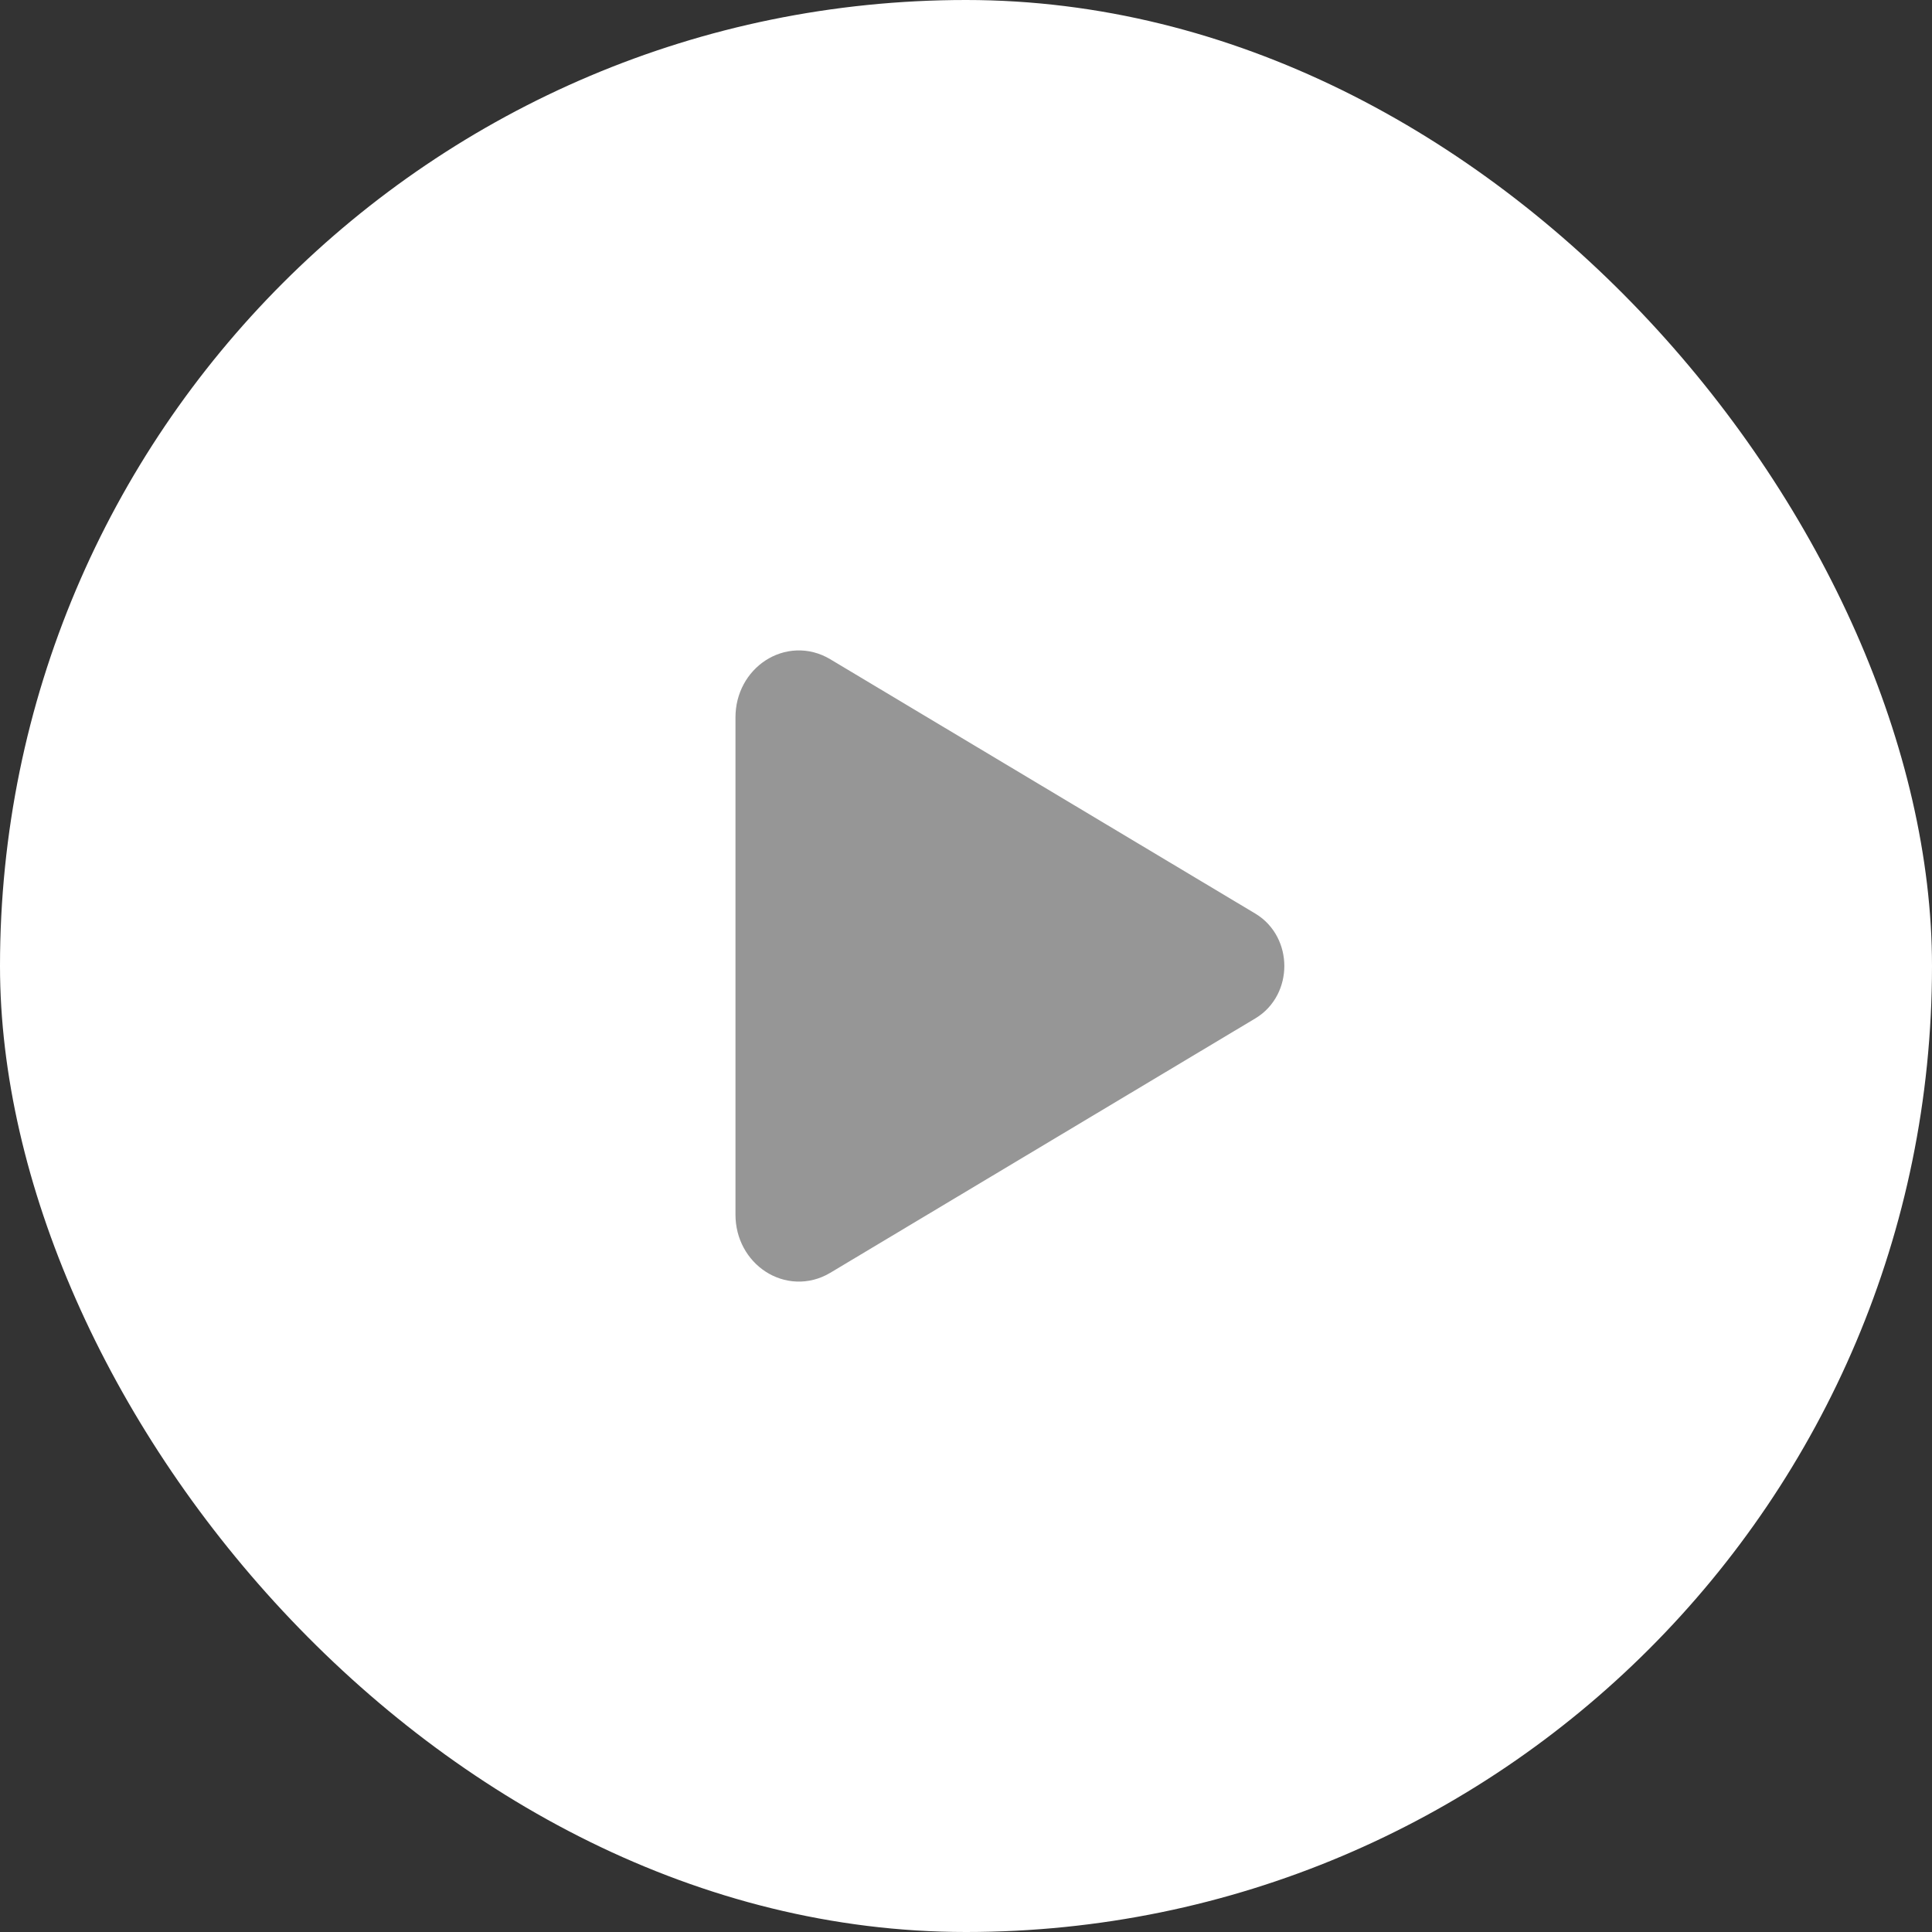
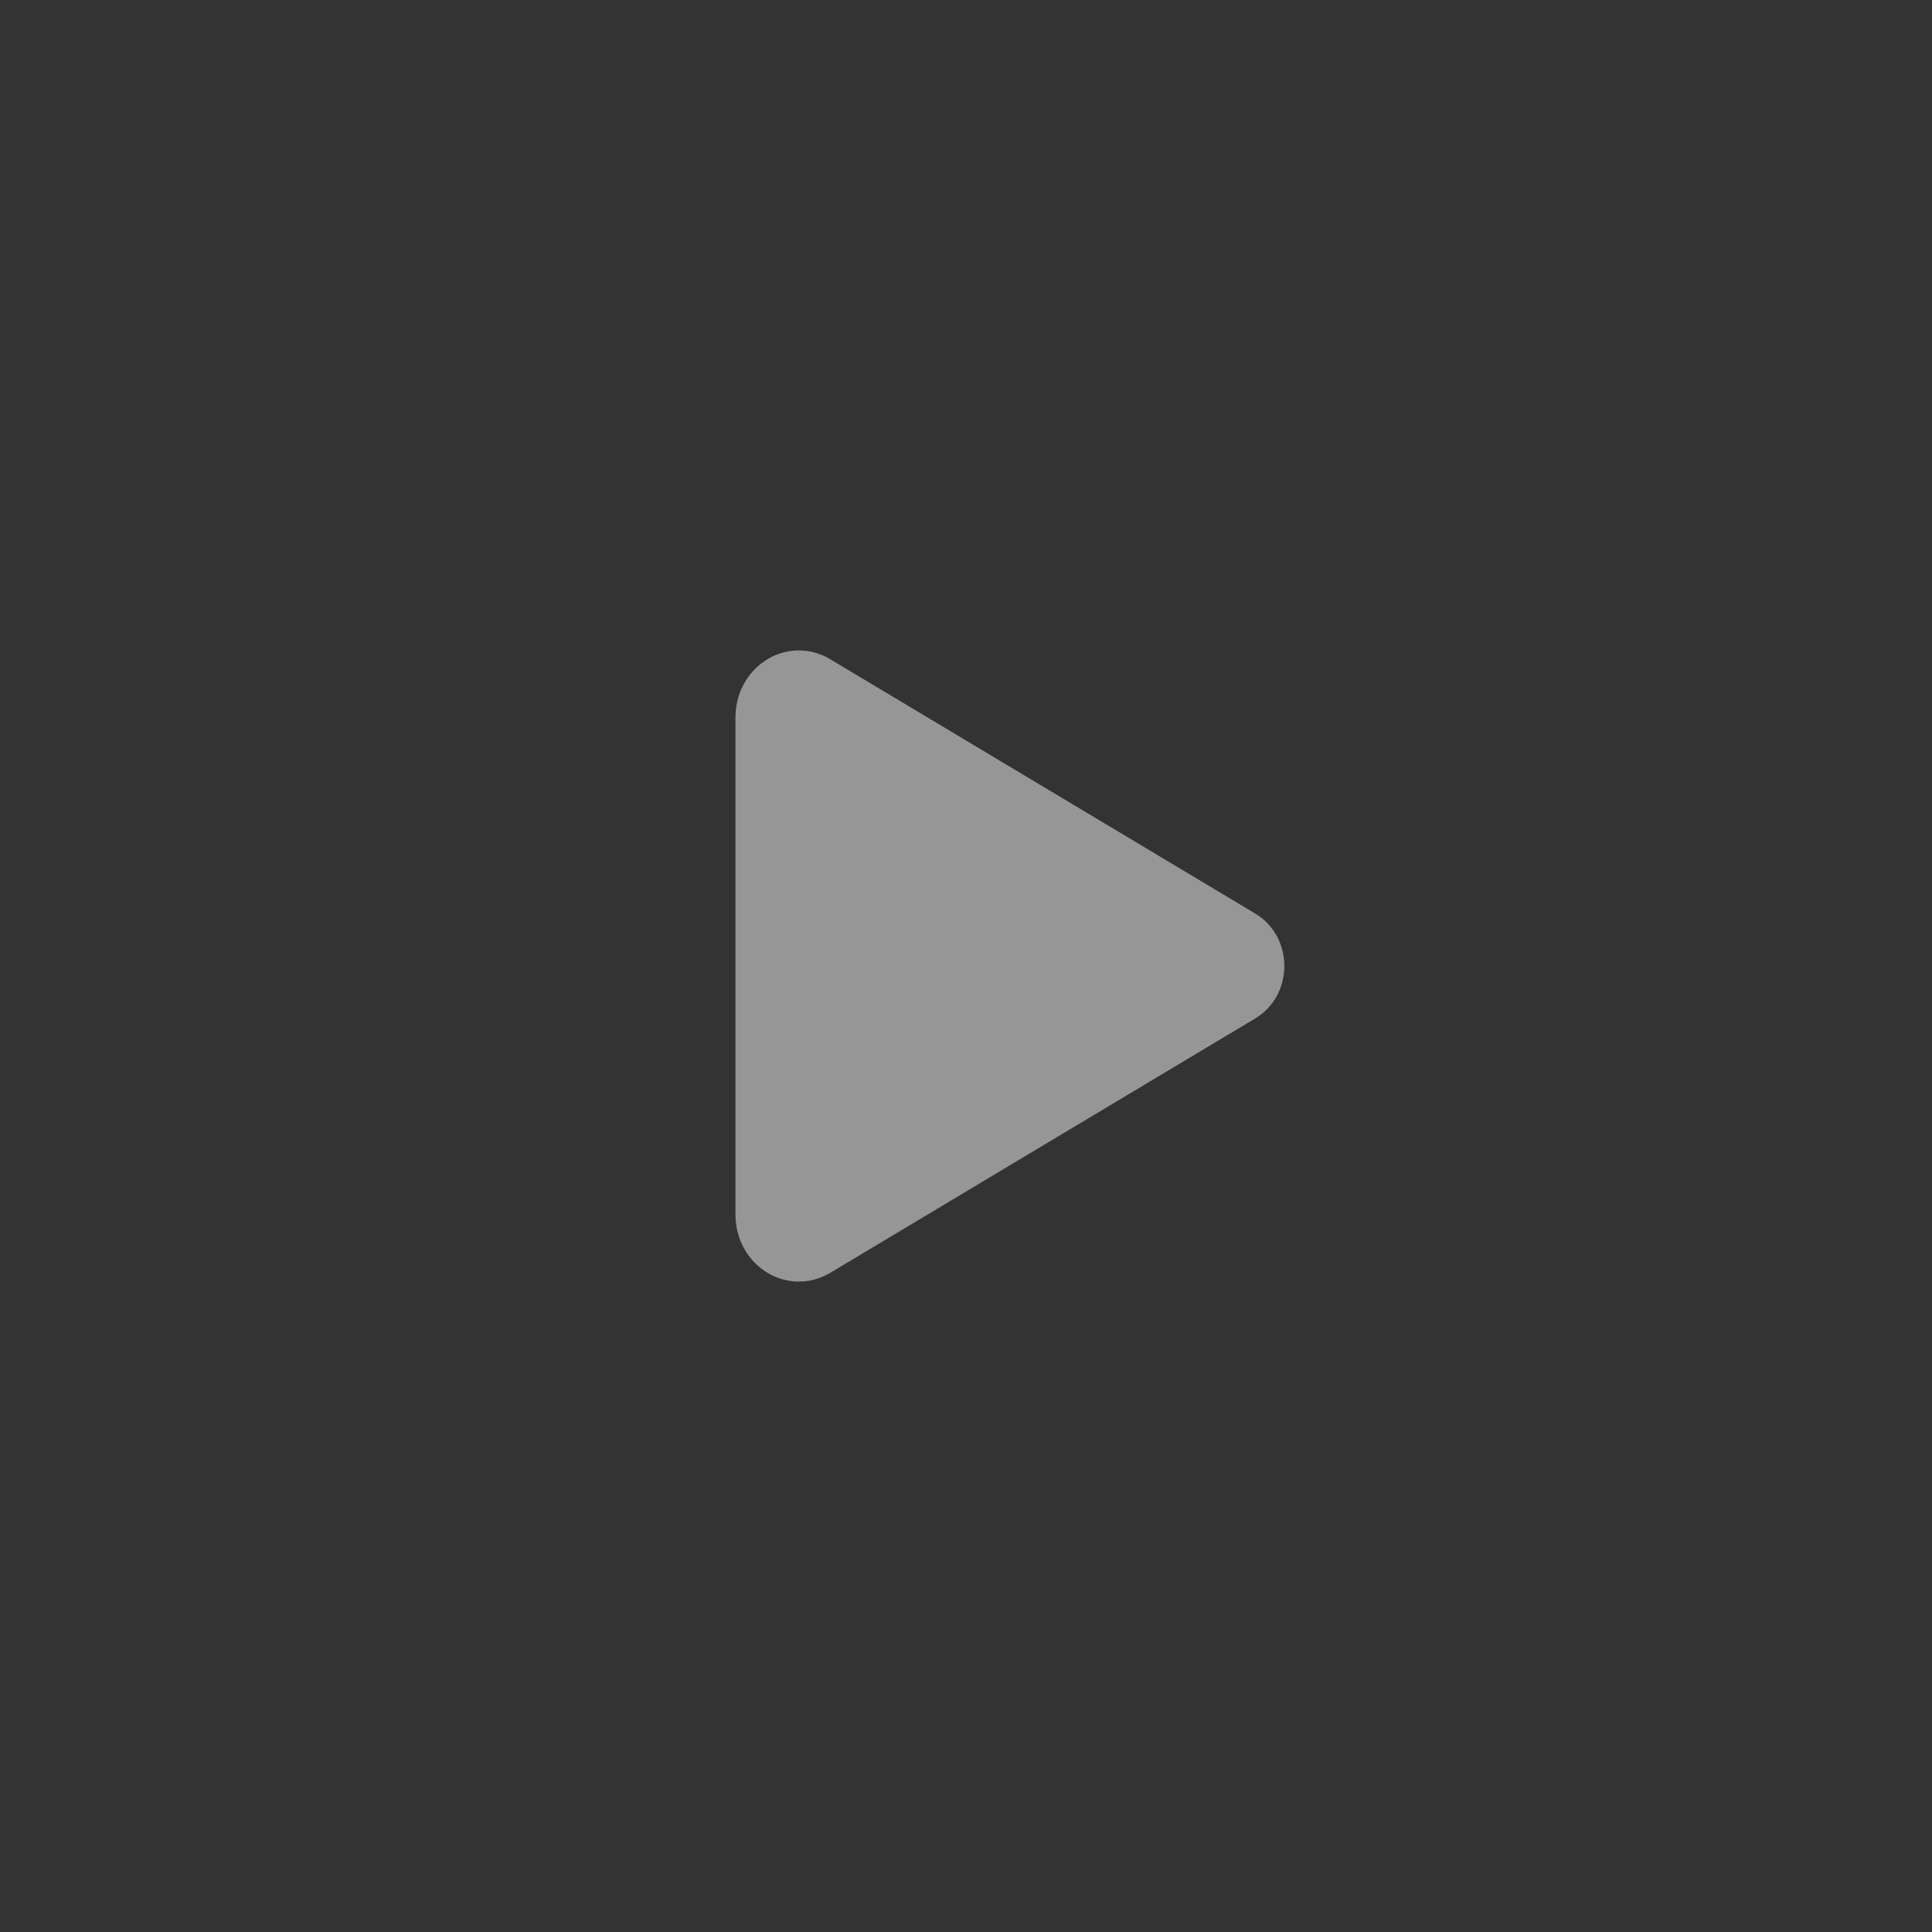
<svg xmlns="http://www.w3.org/2000/svg" width="44" height="44" viewBox="0 0 44 44" fill="none">
  <rect x="0" y="0" width="44" height="44" fill="#333333" stroke="none" />
-   <rect x="44" y="44" width="44" height="44" rx="22" transform="rotate(-180 44 44)" fill="white" />
  <path d="M17.375 16.336V27.664C17.375 28.345 18.039 28.778 18.586 28.452L28.27 22.656C28.743 22.373 28.743 21.628 28.27 21.344L18.586 15.549C18.039 15.222 17.375 15.655 17.375 16.336Z" fill="#969696" stroke="#969696" stroke-width="1.25" stroke-miterlimit="10" />
</svg>